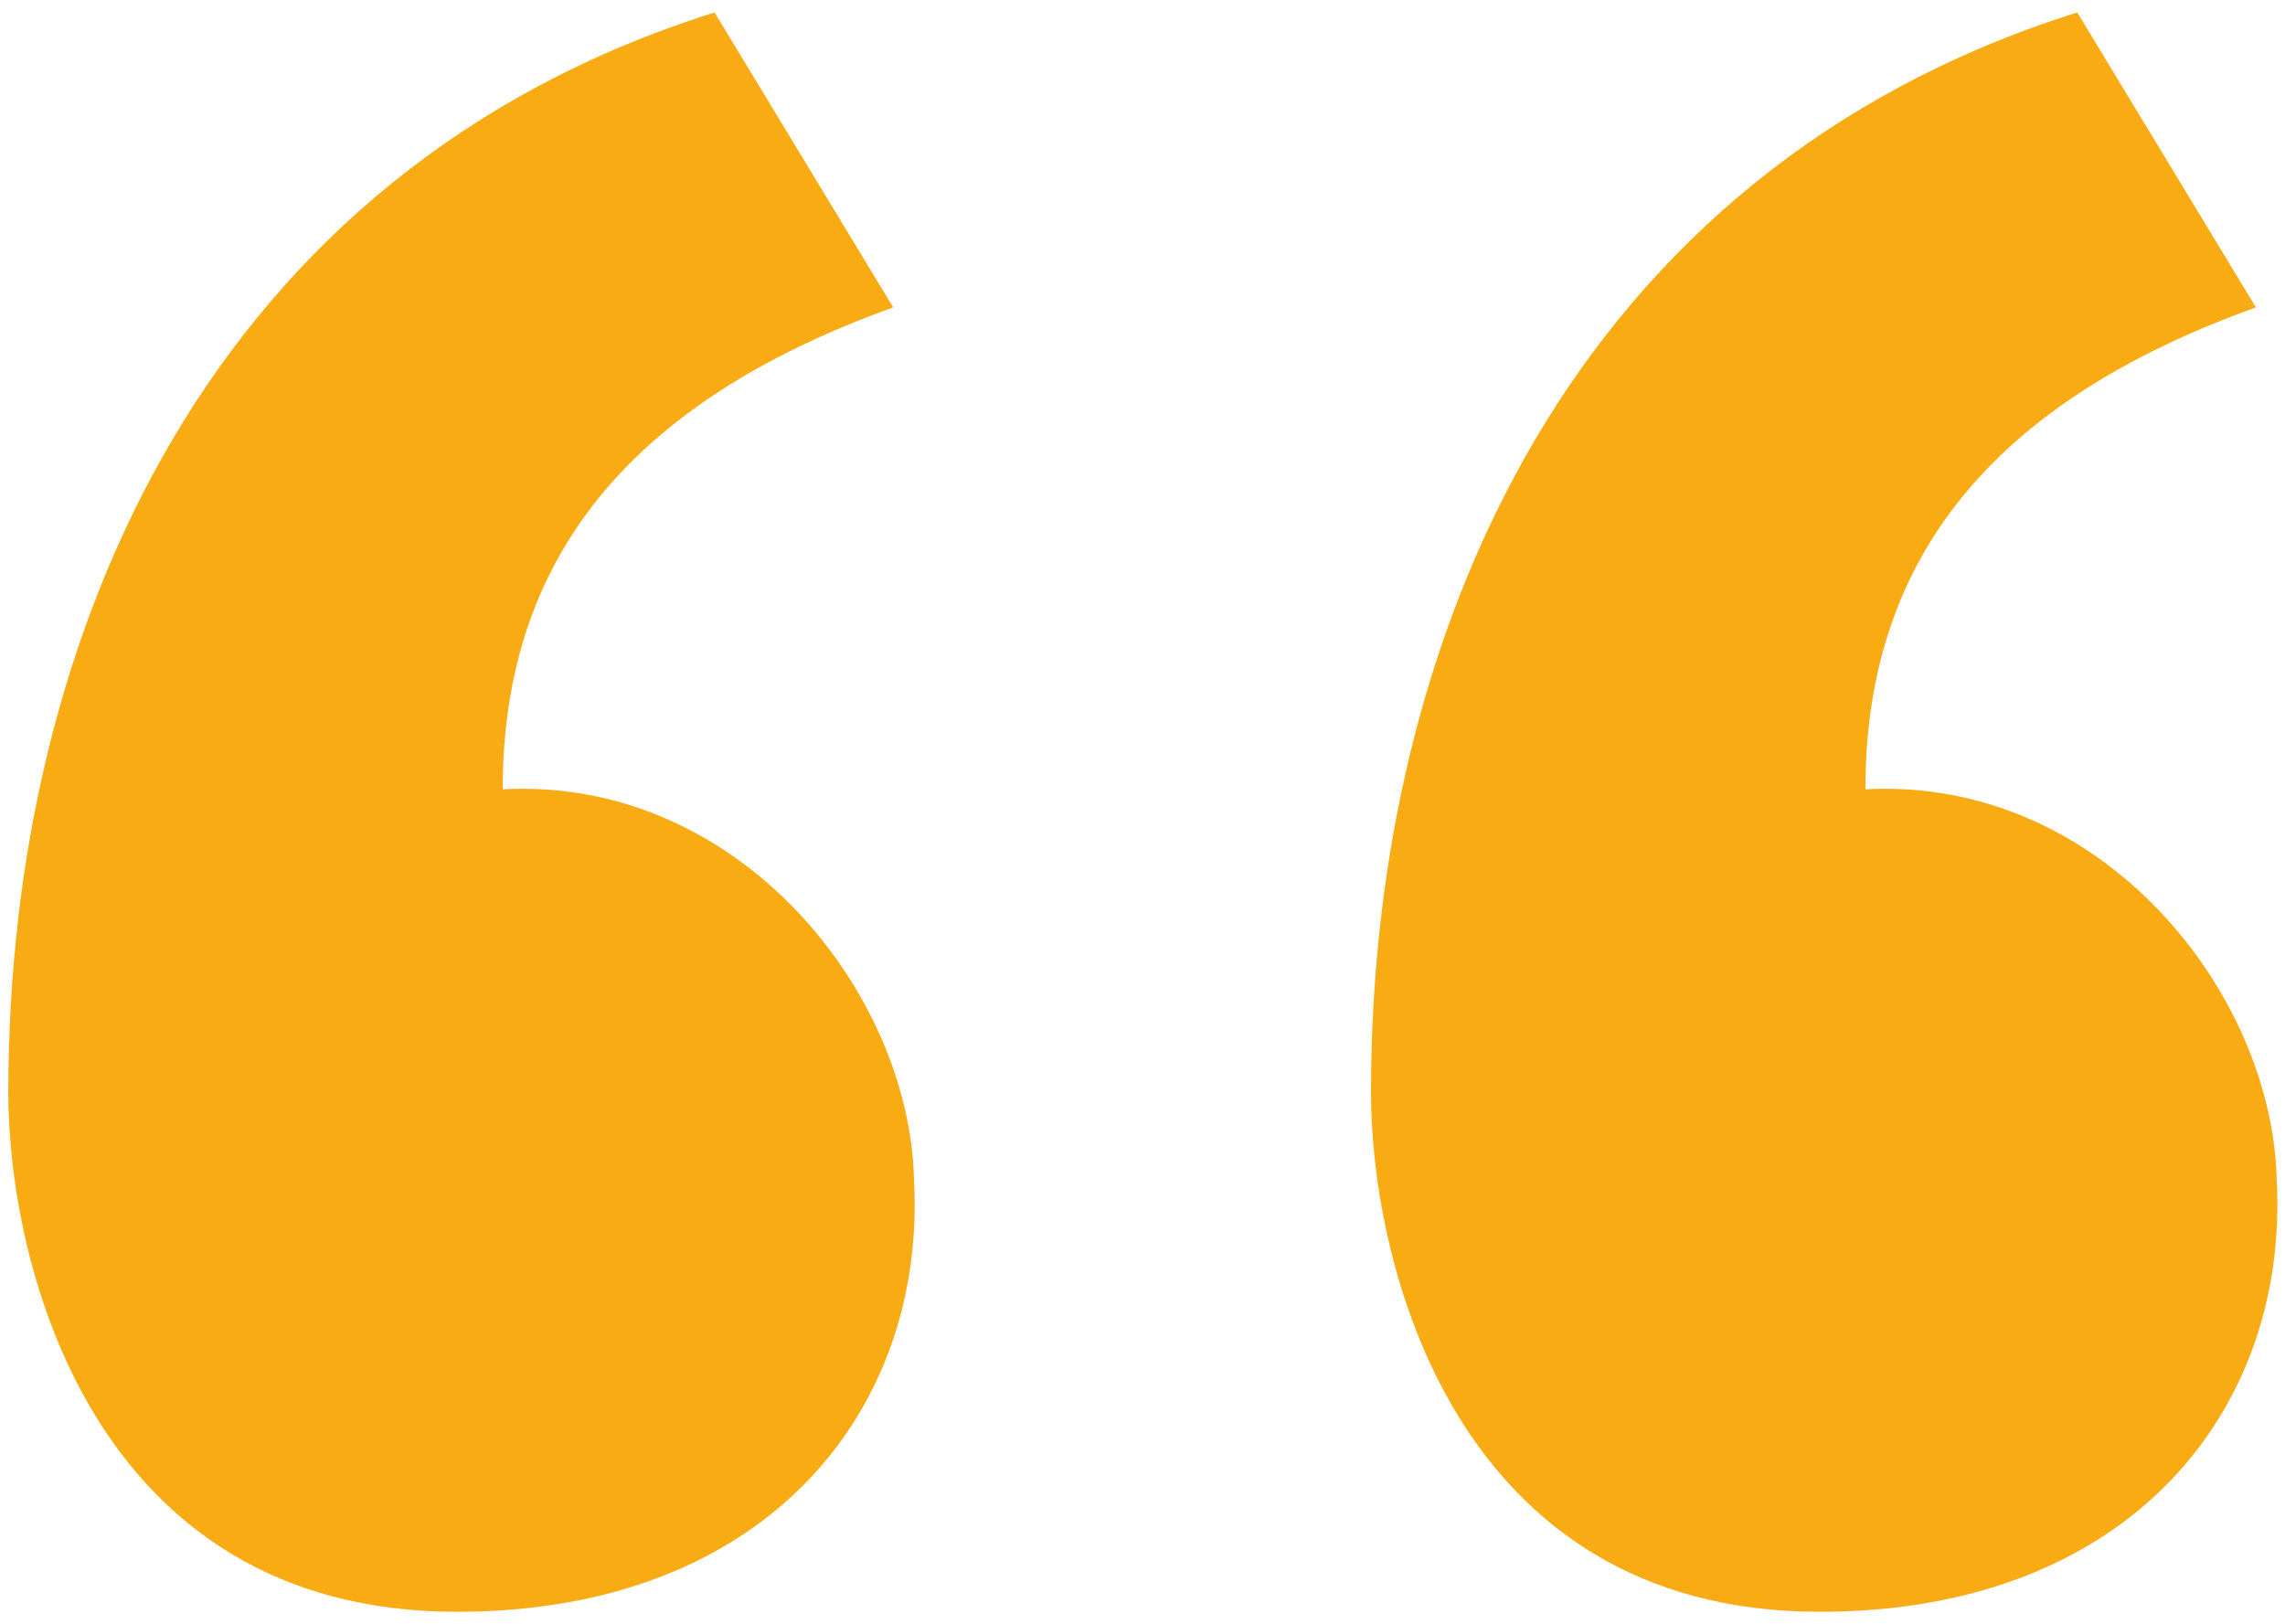
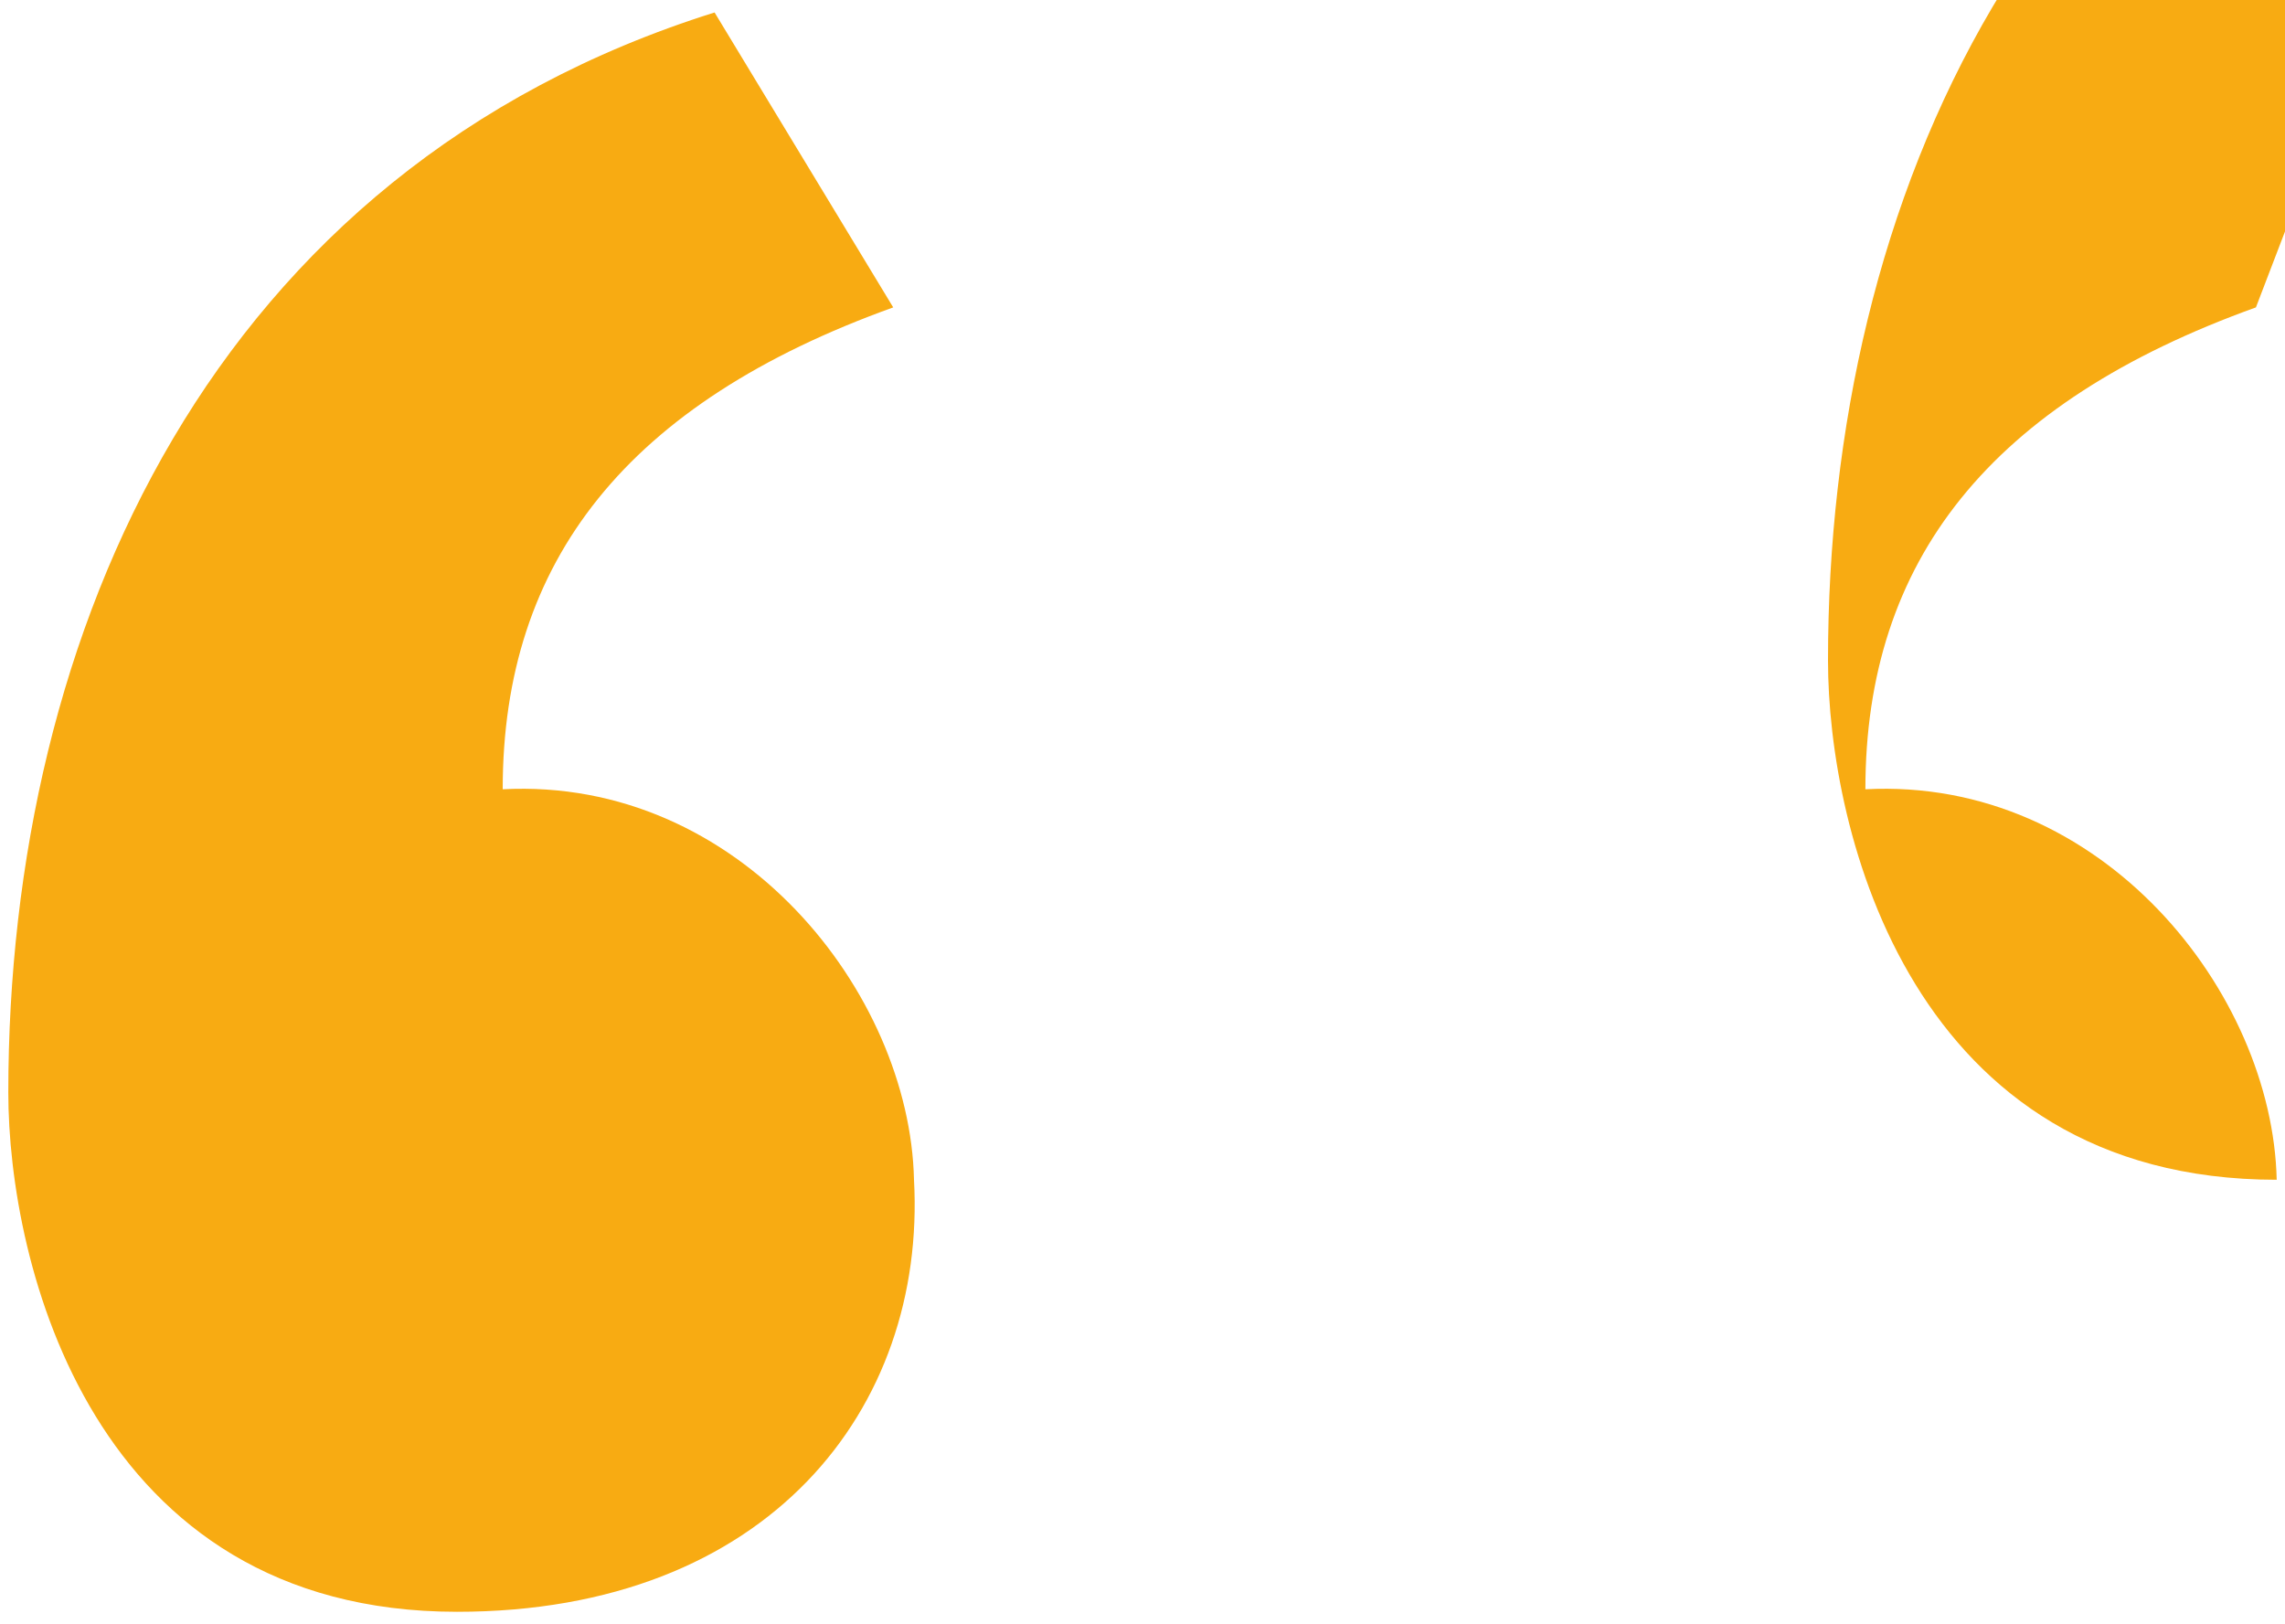
<svg xmlns="http://www.w3.org/2000/svg" id="Layer_1" x="0px" y="0px" viewBox="0 0 55 39.1" style="enable-background:new 0 0 55 39.1;" xml:space="preserve">
  <style type="text/css">
	.st0{fill:#F8AB12;}
</style>
-   <path class="st0" d="M21.5,7.4c-6.4,2.3-9.4,6.1-9.4,11.6c5.7-0.3,9.8,4.9,9.9,9.4c0.3,5.5-3.5,10.4-11,10.4  c-8.8,0-10.8-8.4-10.8-12.5c0-11.1,4.9-22.2,17-26L21.5,7.4z M54.3,7.4c-6.4,2.3-9.4,6.1-9.4,11.6c5.7-0.3,9.8,4.9,9.9,9.4  c0.3,5.5-3.5,10.4-11,10.4c-8.8,0-10.8-8.4-10.8-12.5c0-11.1,4.9-22.2,17-26L54.3,7.4z" />
+   <path class="st0" d="M21.5,7.4c-6.4,2.3-9.4,6.1-9.4,11.6c5.7-0.3,9.8,4.9,9.9,9.4c0.3,5.5-3.5,10.4-11,10.4  c-8.8,0-10.8-8.4-10.8-12.5c0-11.1,4.9-22.2,17-26L21.5,7.4z M54.3,7.4c-6.4,2.3-9.4,6.1-9.4,11.6c5.7-0.3,9.8,4.9,9.9,9.4  c-8.8,0-10.8-8.4-10.8-12.5c0-11.1,4.9-22.2,17-26L54.3,7.4z" />
</svg>